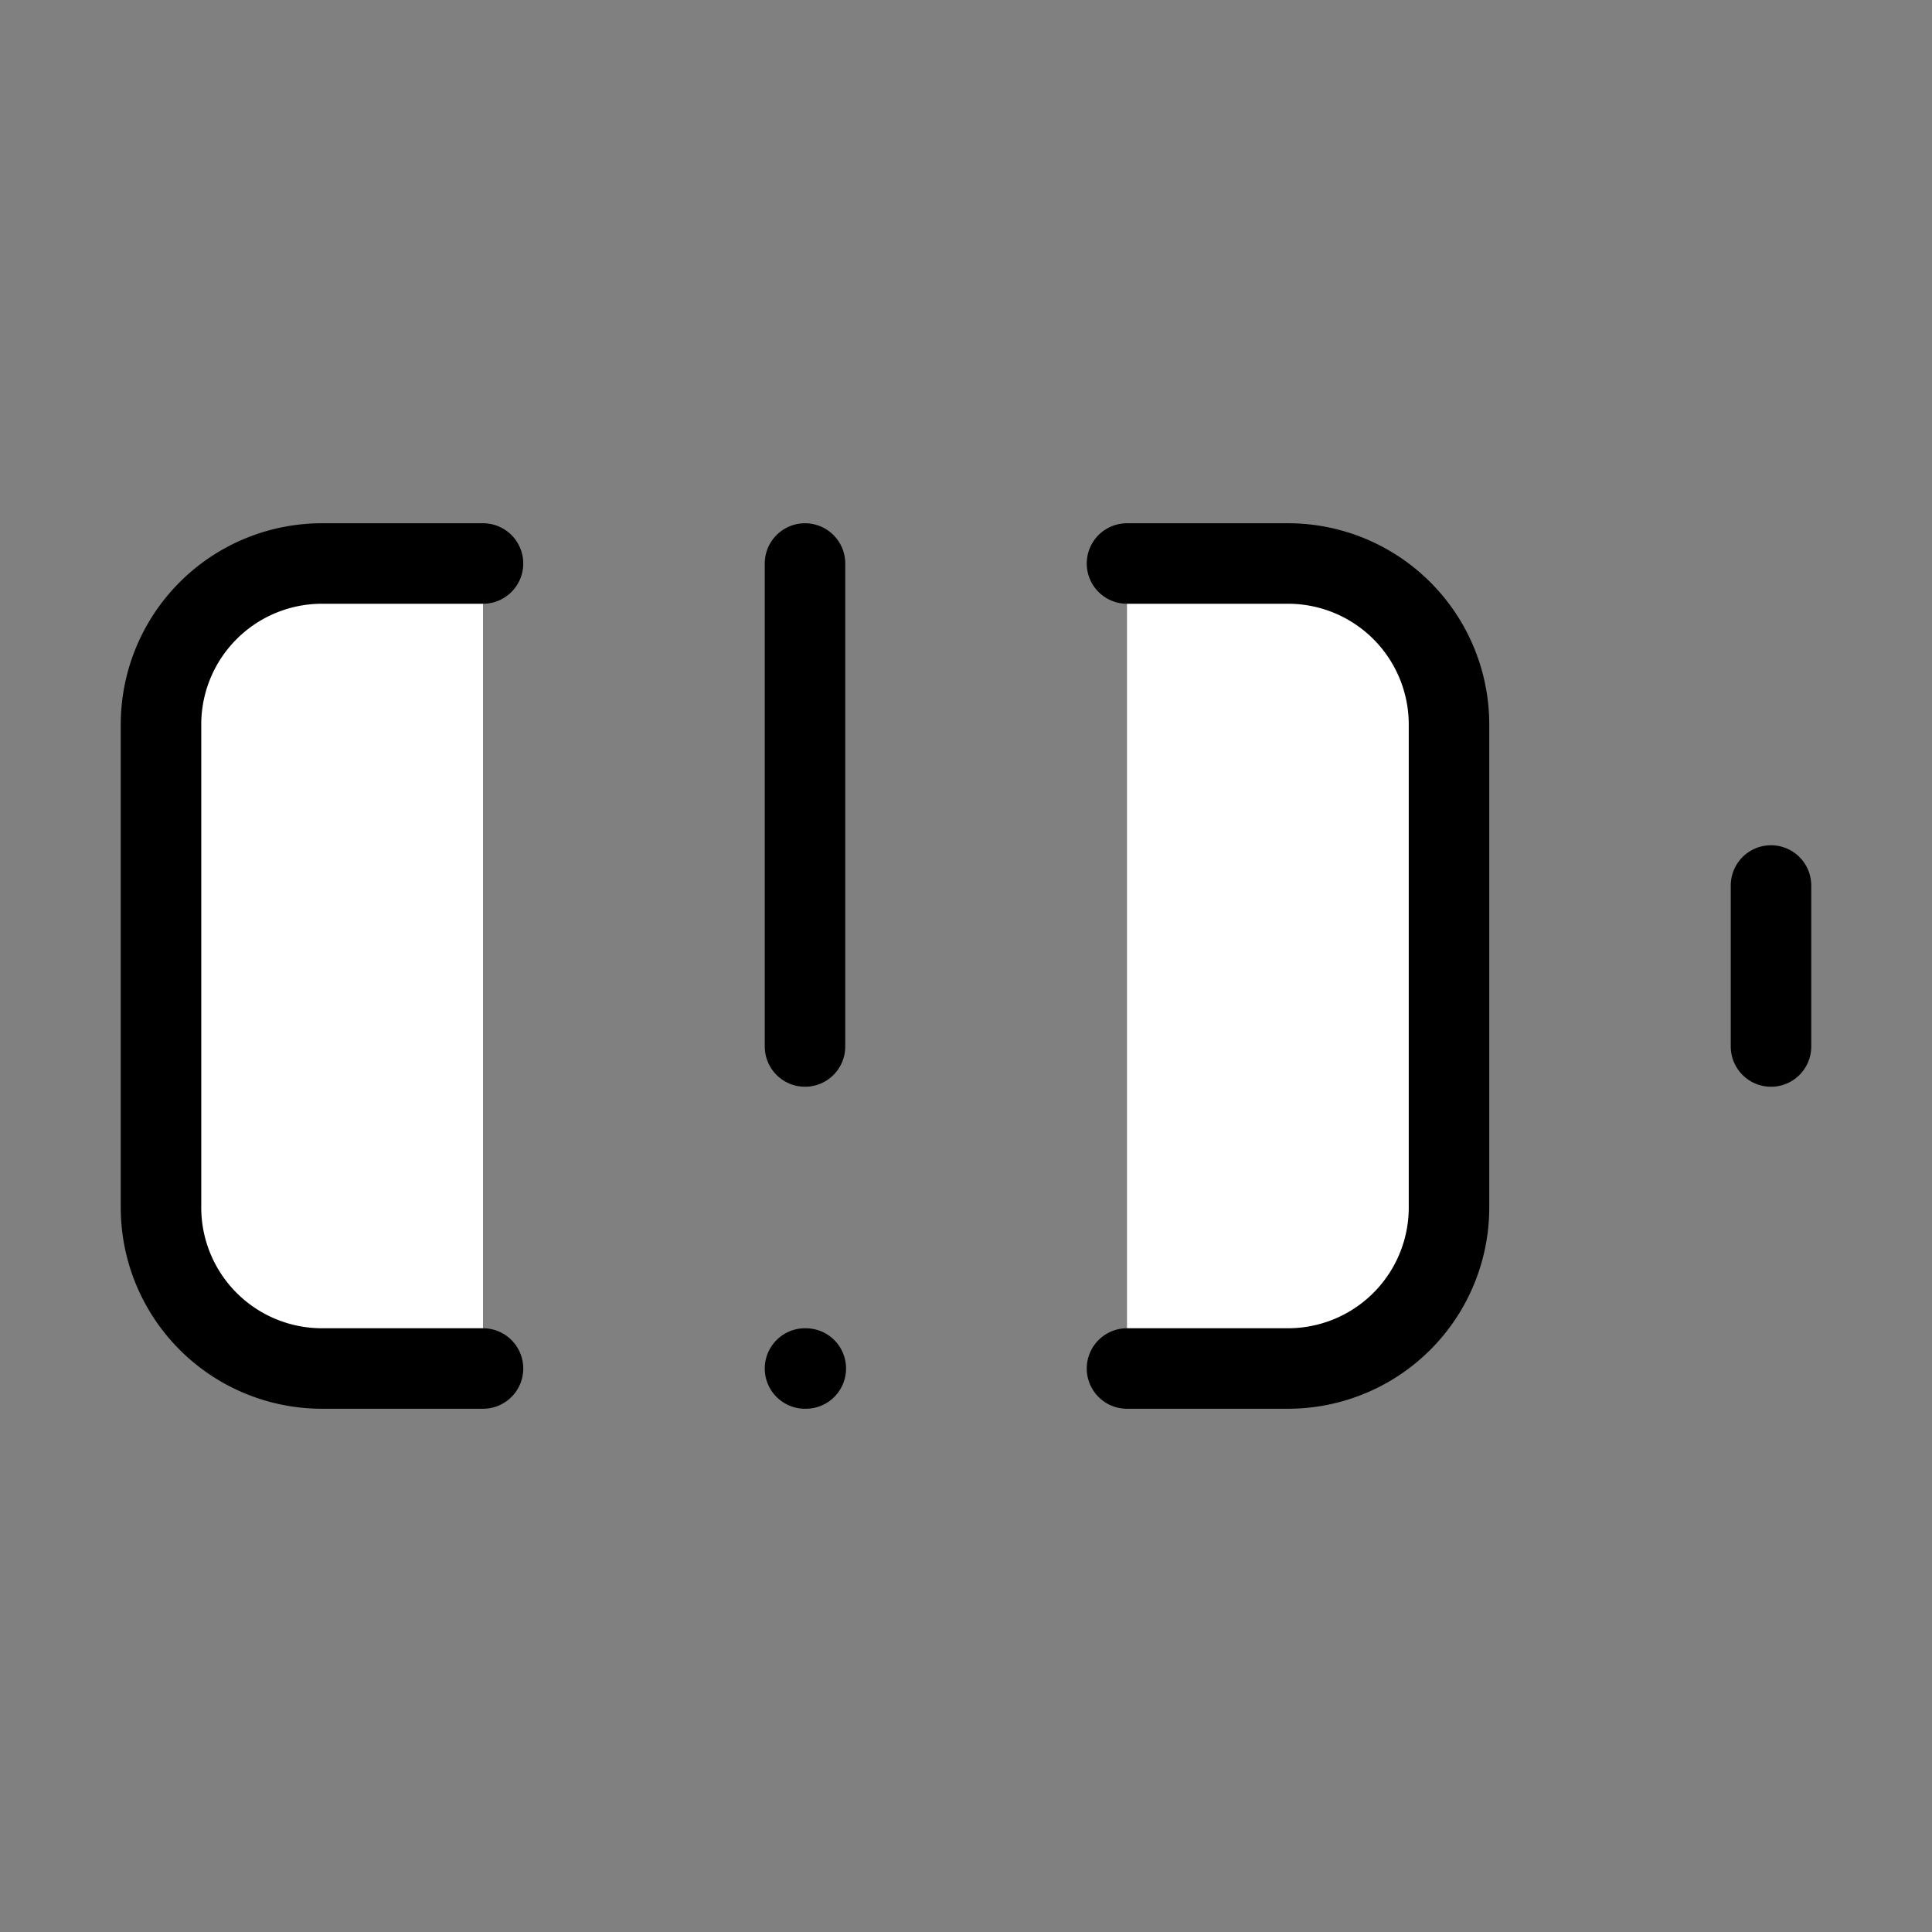
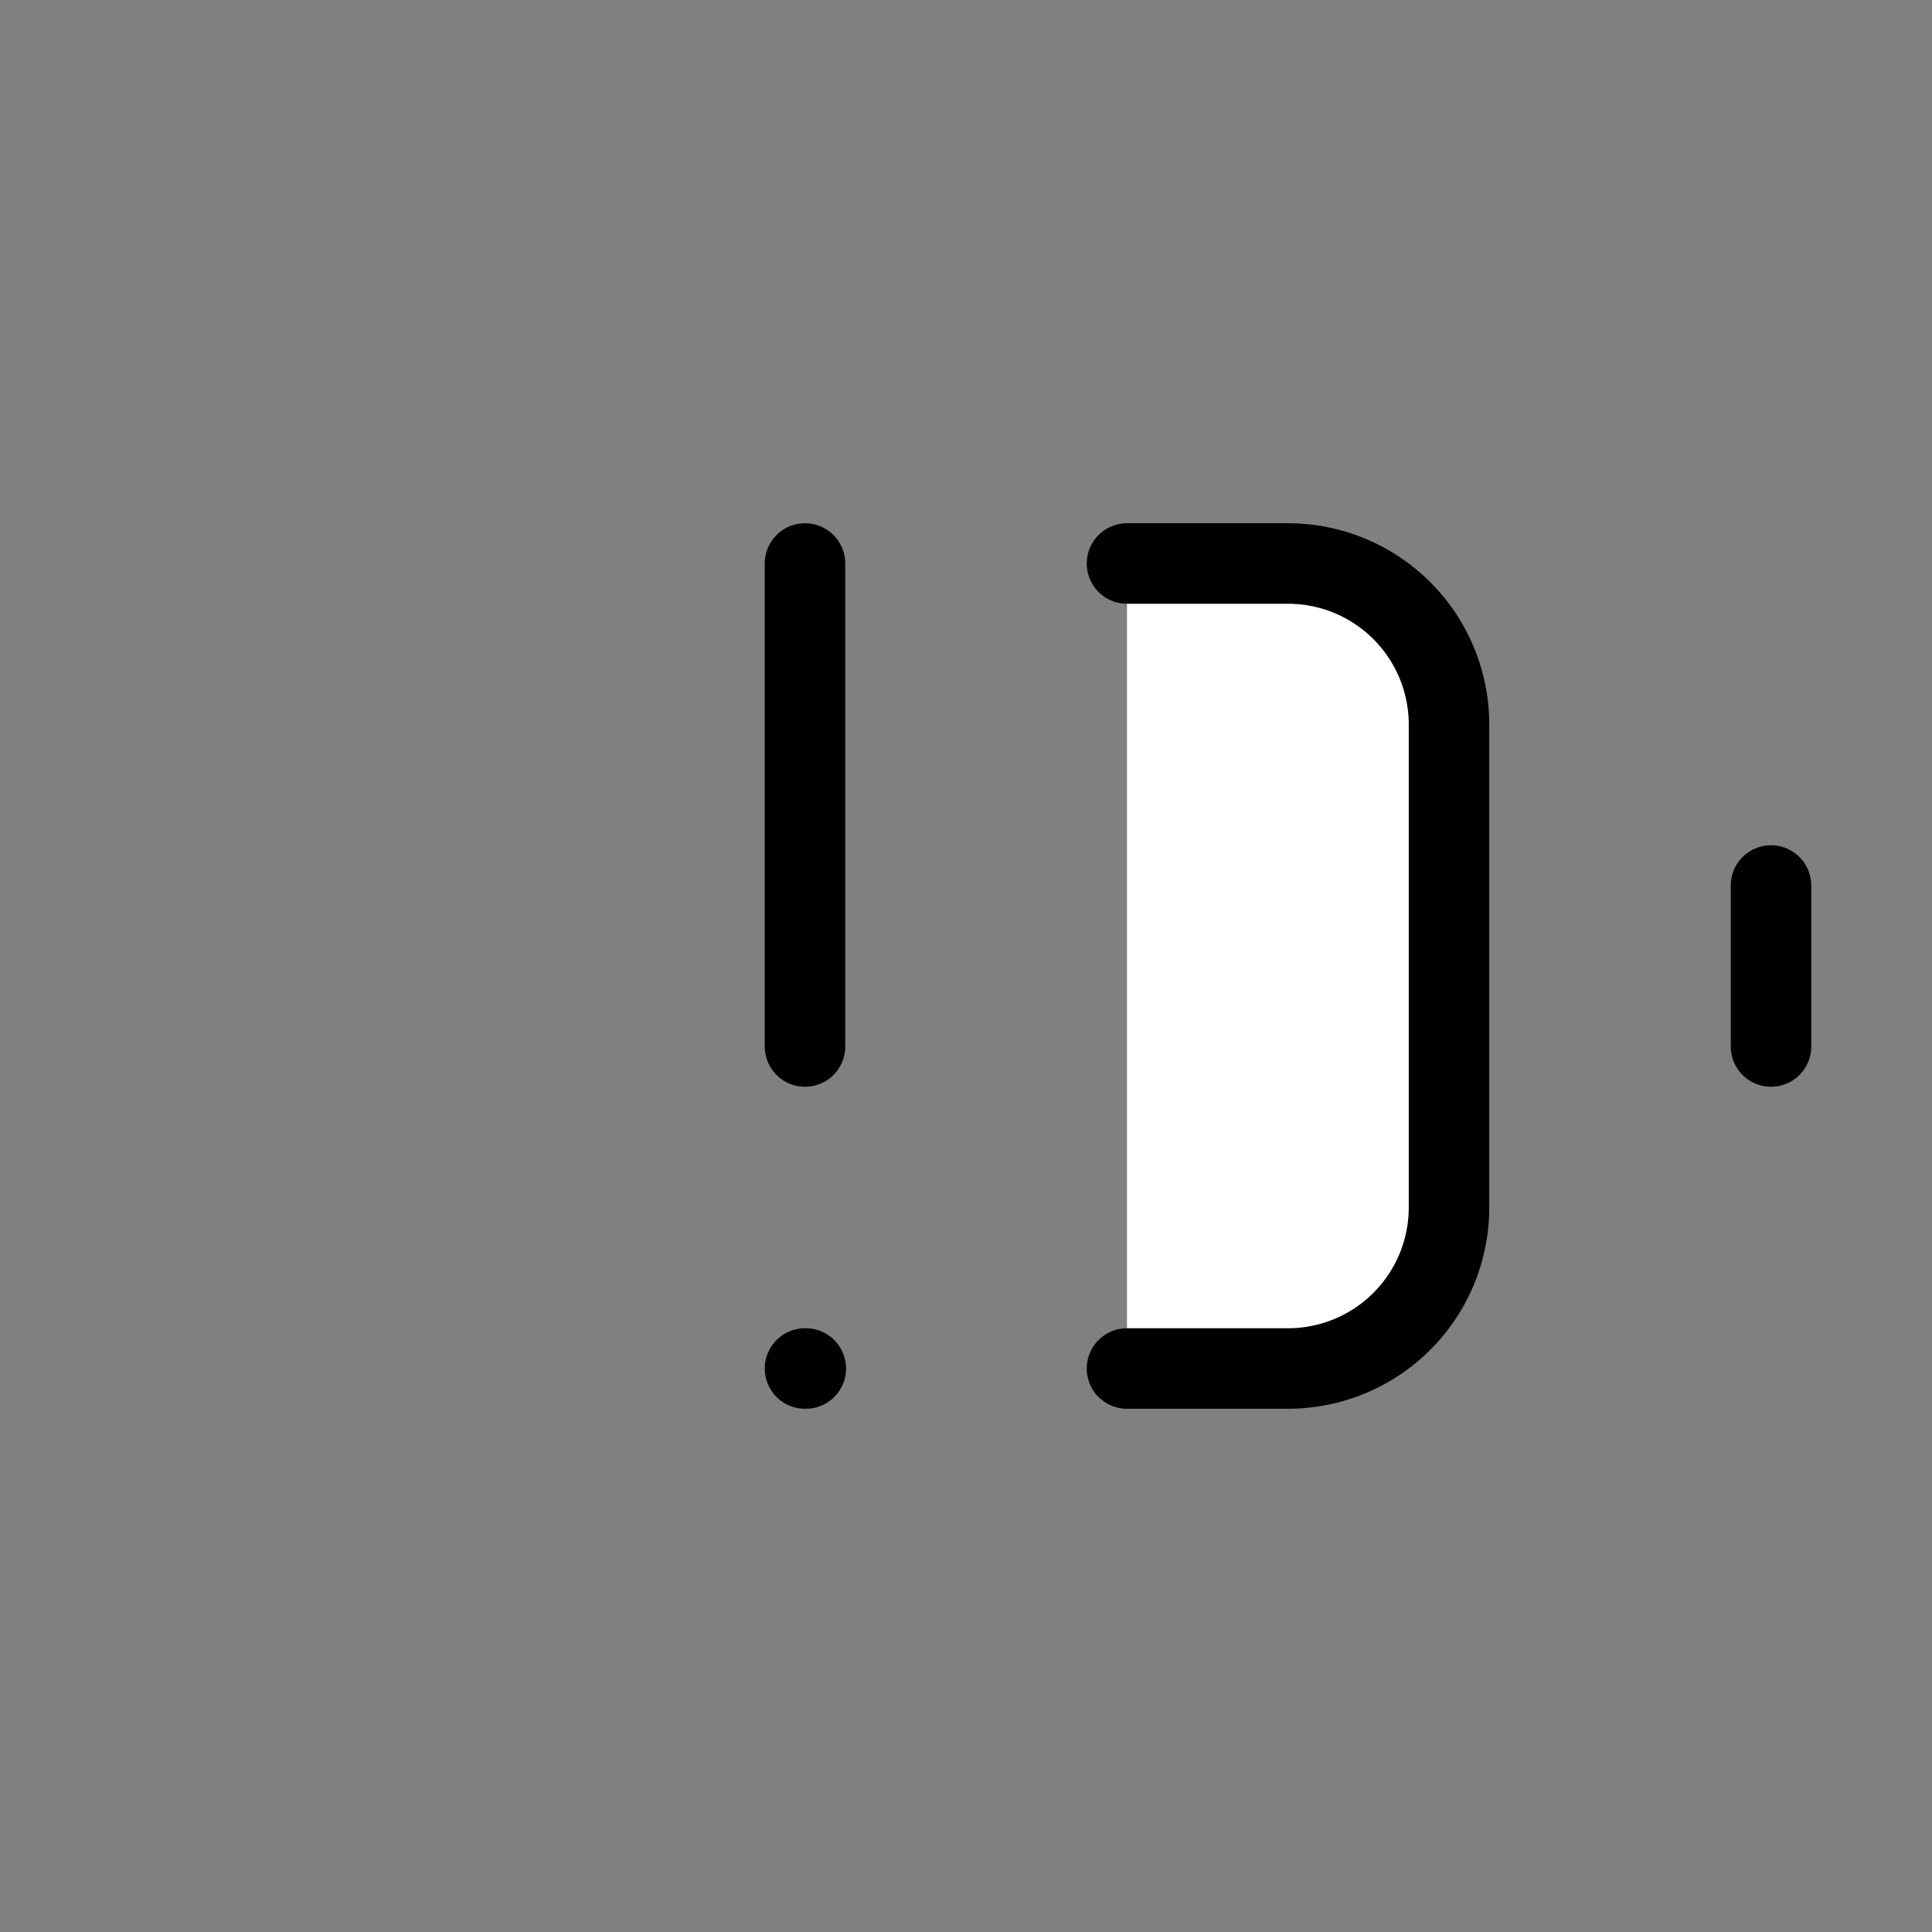
<svg xmlns="http://www.w3.org/2000/svg" width="24" height="24" viewBox="0 0 24 24" fill="#fff" stroke="currentColor" stroke-width="1" stroke-linecap="round" stroke-linejoin="round" class="lucide lucide-icon">
  <rect x="0" y="0" width="24" height="24" fill="#808080" stroke="none" />
  <style>
        @media screen and (prefers-color-scheme: light) {
          svg { fill: transparent !important; }
        }
        @media screen and (prefers-color-scheme: dark) {
          svg { stroke: #fff; fill: transparent !important; }
        }
      </style>
  <path d="M10 17h.01" />
  <path d="M10 7v6" />
  <path d="M14 7h2a2 2 0 0 1 2 2v6a2 2 0 0 1-2 2h-2" />
  <path d="M22 11v2" />
-   <path d="M6 7H4a2 2 0 0 0-2 2v6a2 2 0 0 0 2 2h2" />
</svg>